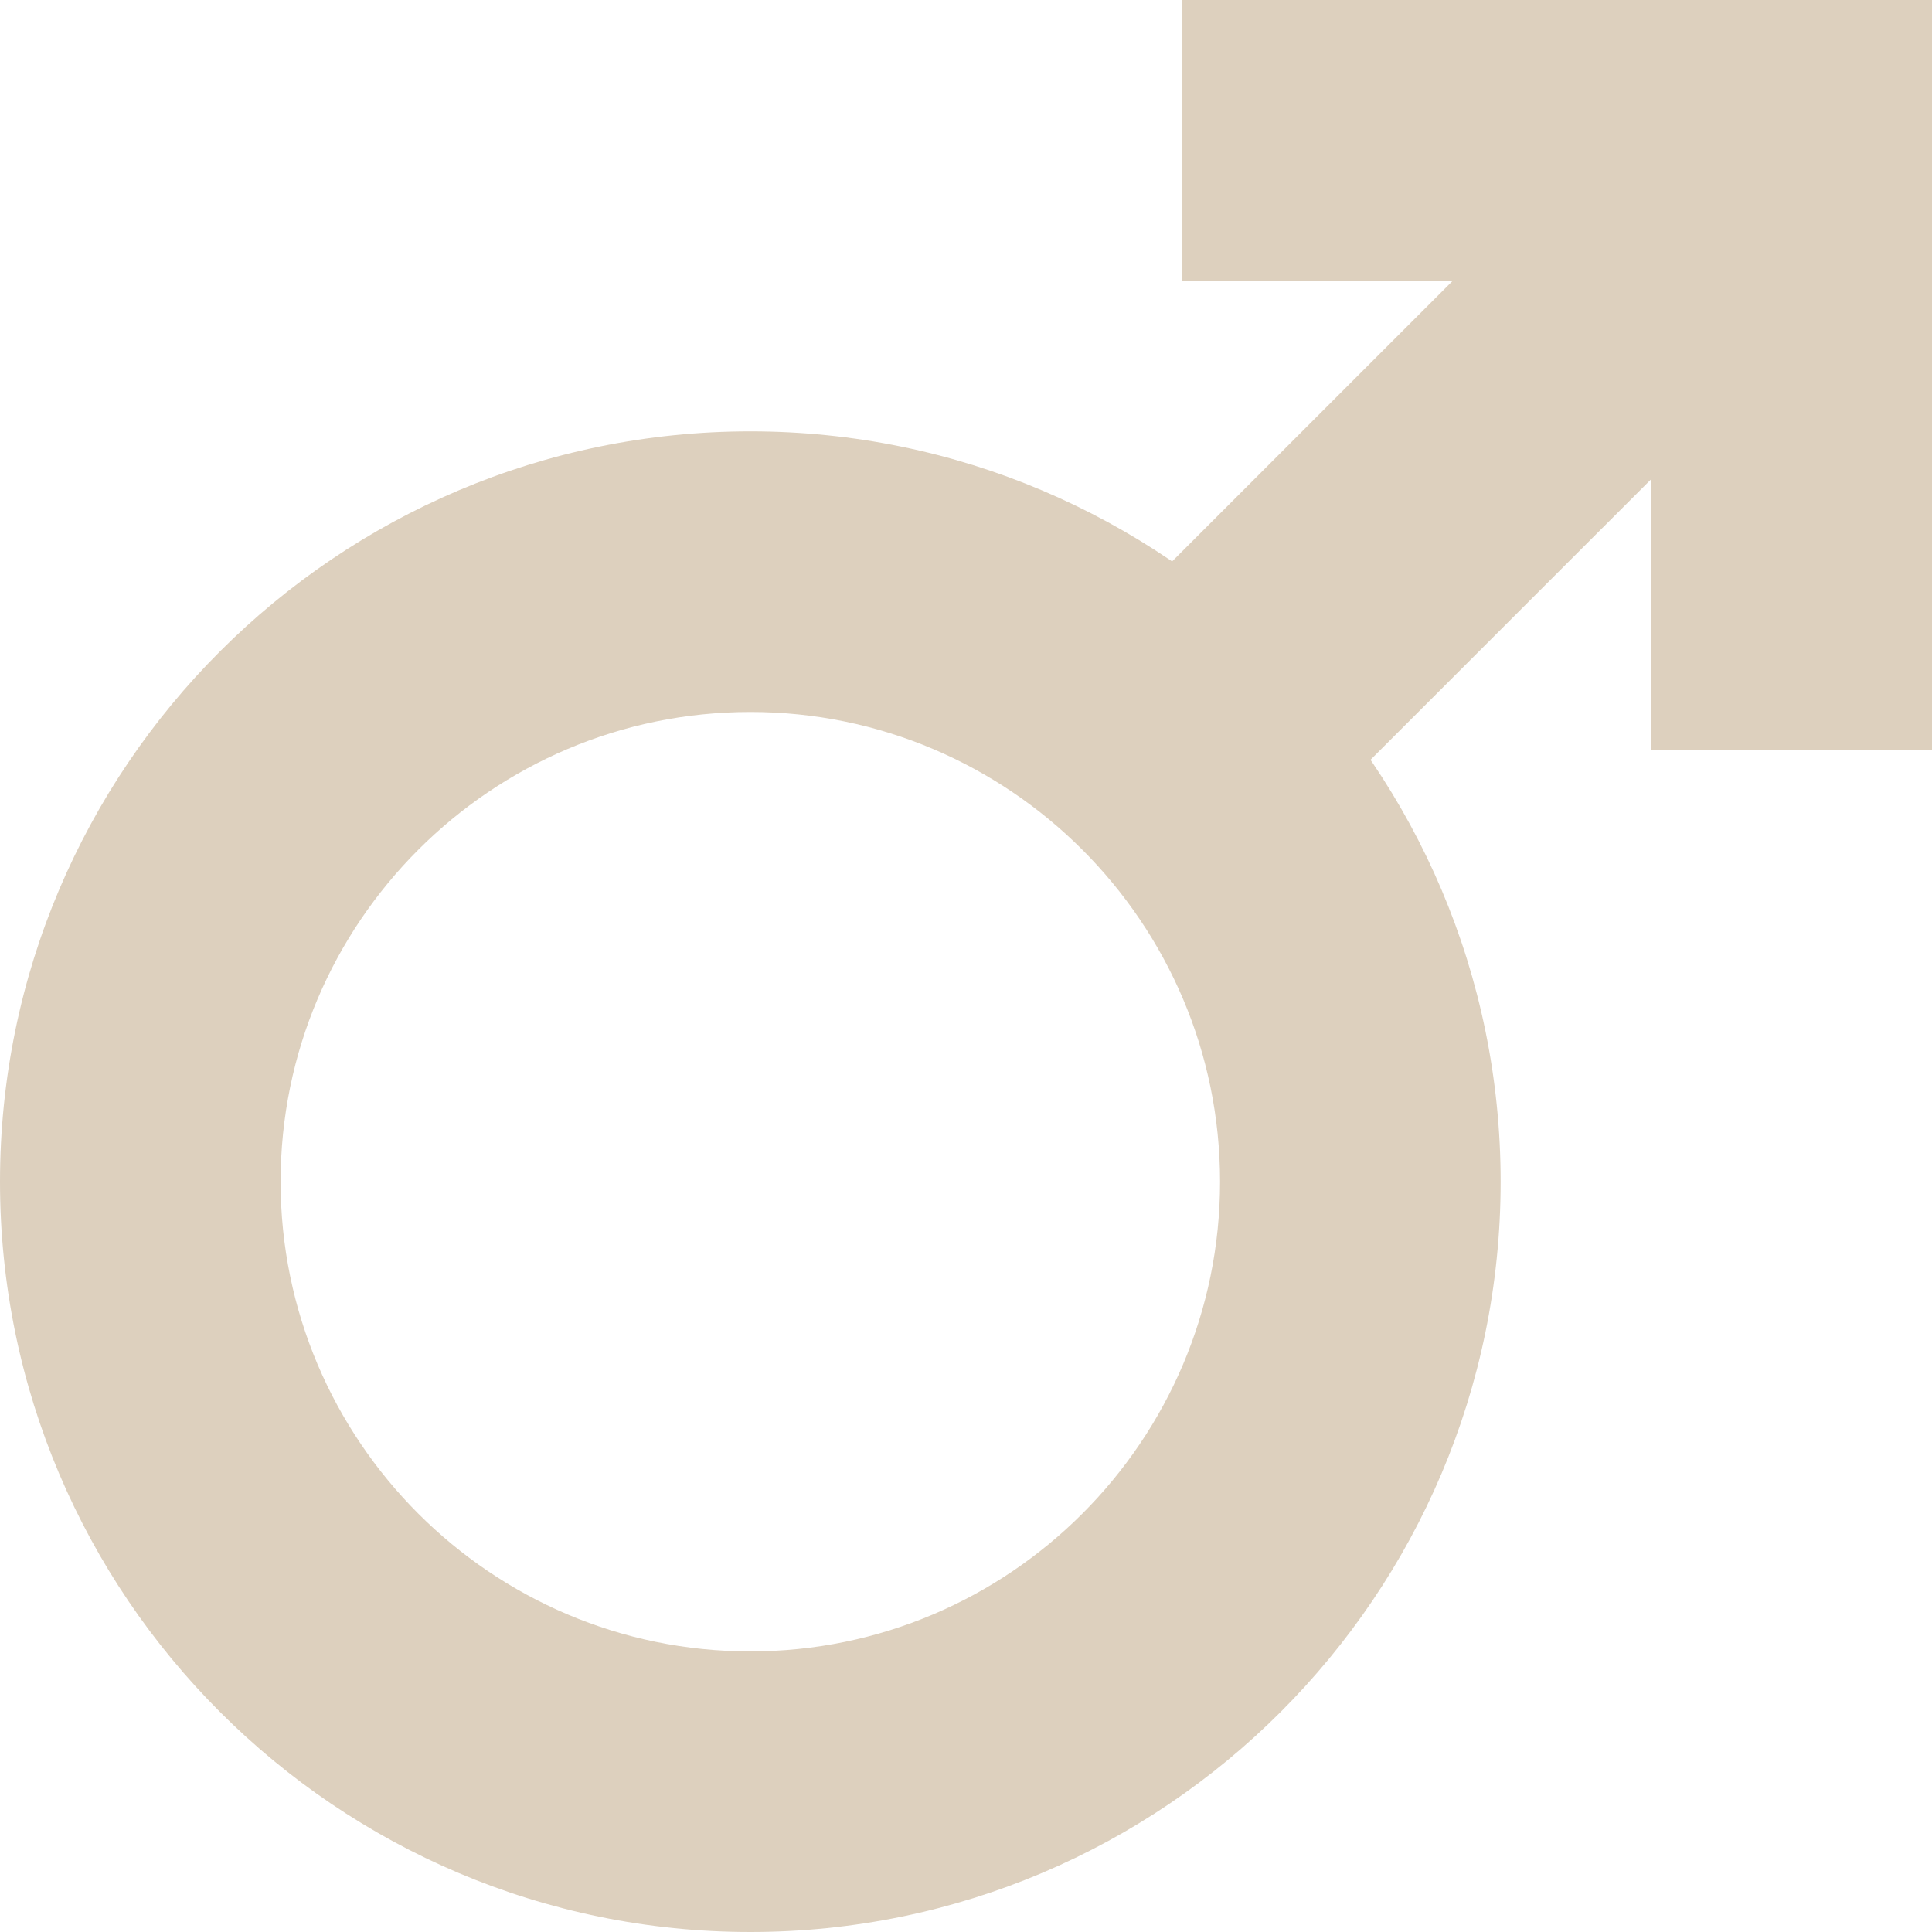
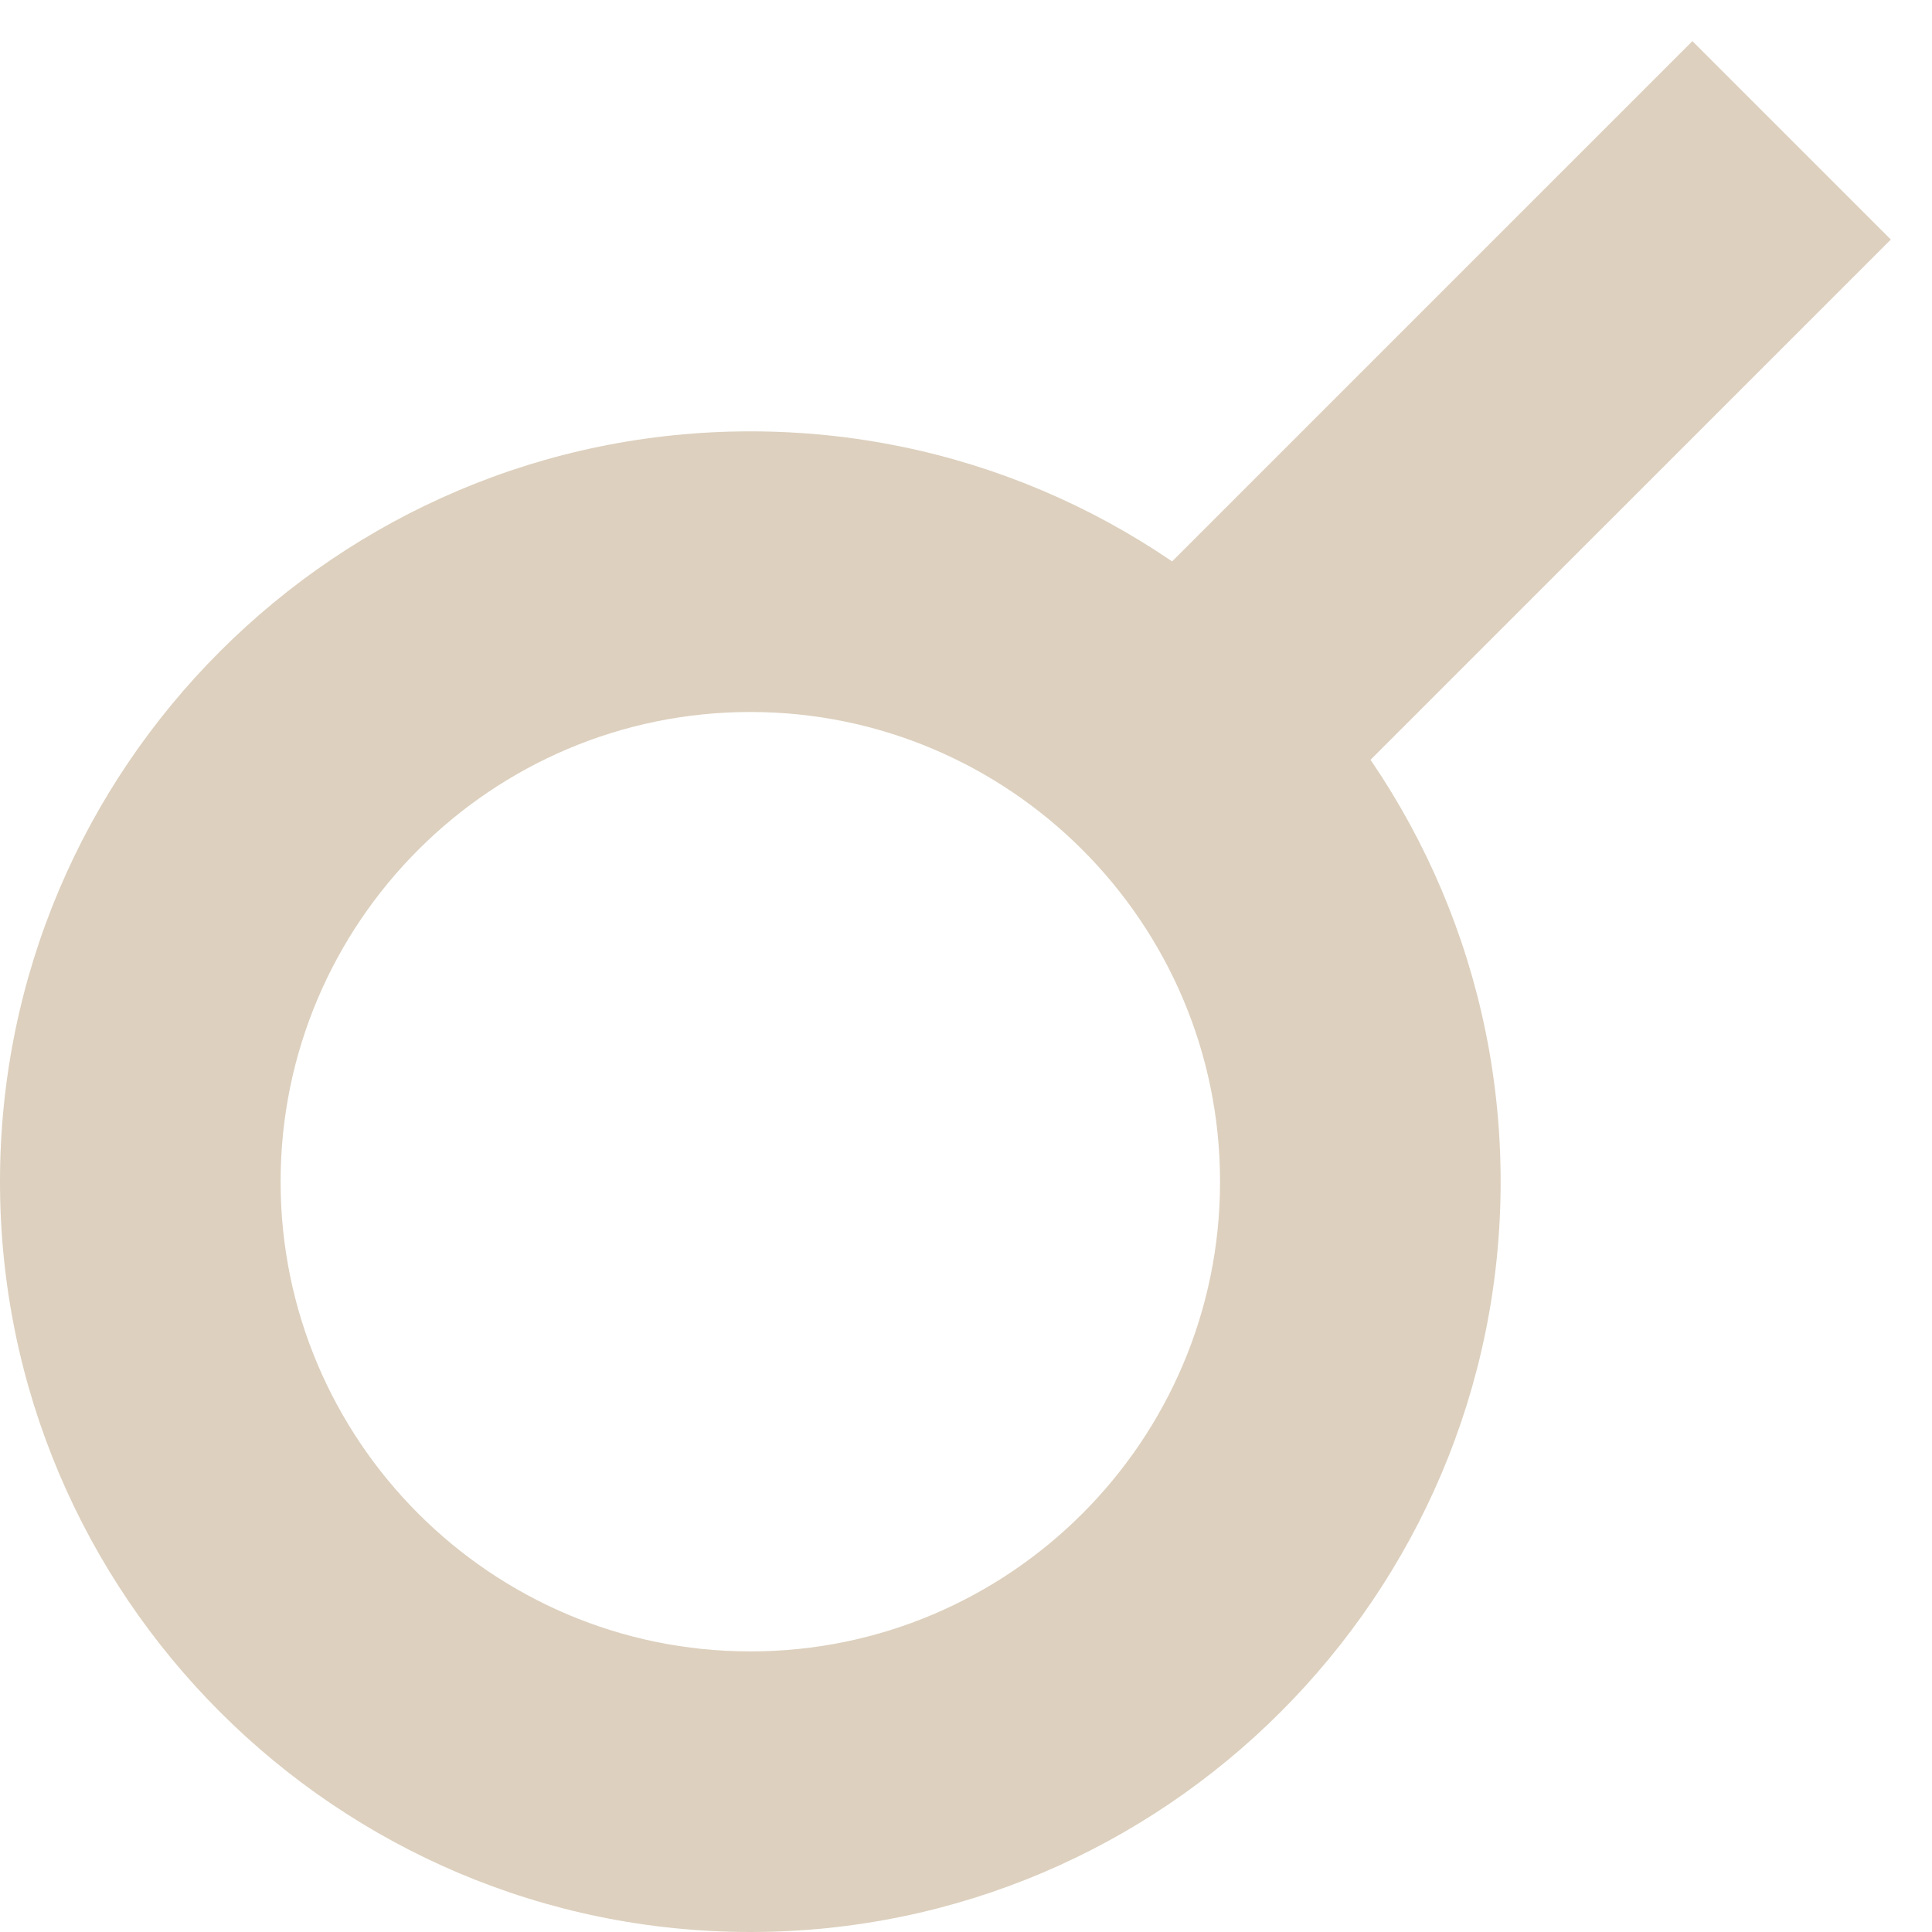
<svg xmlns="http://www.w3.org/2000/svg" fill="#000000" height="100" preserveAspectRatio="xMidYMid meet" version="1" viewBox="10.0 10.0 100.0 100.0" width="100" zoomAndPan="magnify">
  <g fill="#ddd0be" id="change1_1">
    <path d="M48.837,110C27.422,110,10,92.578,10,71.163c0-21.414,17.422-38.836,38.837-38.836 c21.414,0,38.836,17.422,38.836,38.836C87.673,92.578,70.251,110,48.837,110z M48.837,46.852 c-13.406,0-24.313,10.906-24.313,24.312c0,13.406,10.906,24.313,24.313,24.313c13.405,0,24.313-10.906,24.313-24.313 C73.149,57.758,62.242,46.852,48.837,46.852z" fill="inherit" />
-     <path d="M110 48.837L95.476 48.837 95.476 24.524 71.163 24.524 71.163 10 110 10z" fill="inherit" />
    <path d="M79.689 10.723H94.213V55.376H79.689z" fill="inherit" transform="rotate(45.001 86.947 33.044)" />
  </g>
</svg>